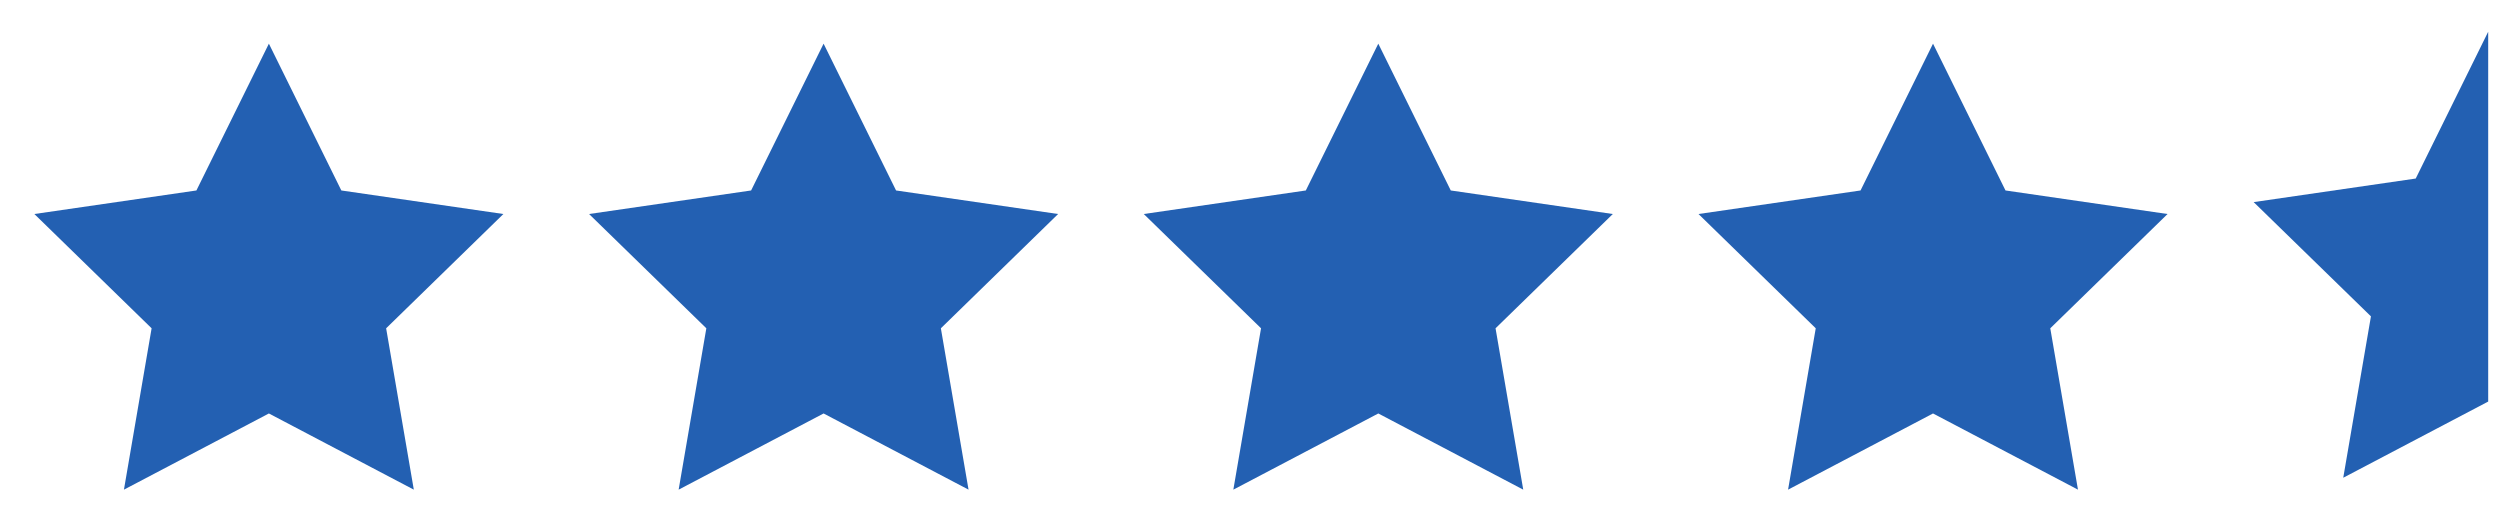
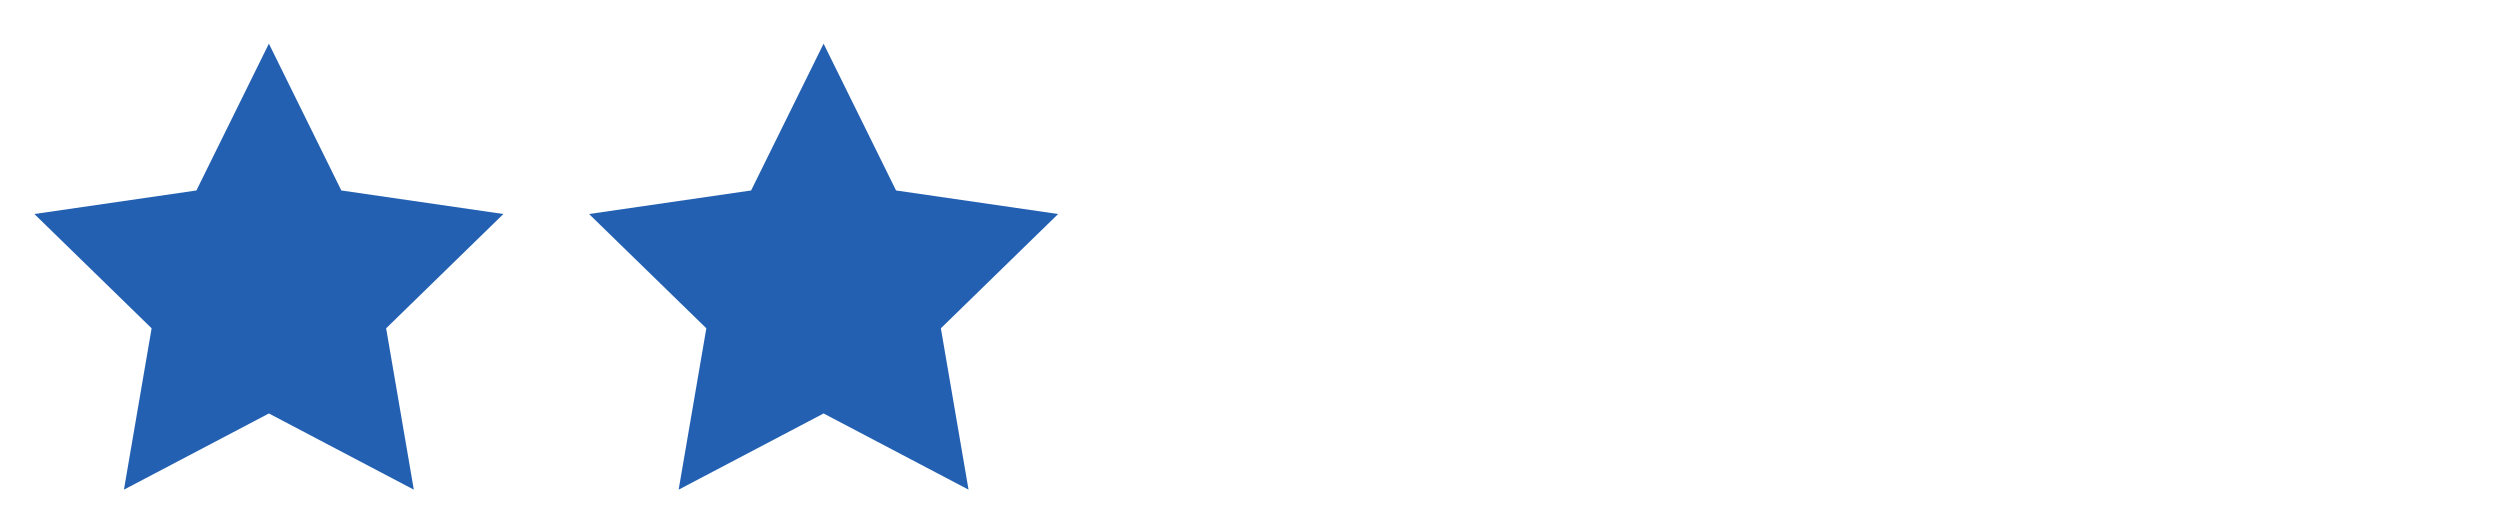
<svg xmlns="http://www.w3.org/2000/svg" width="101" height="21" viewBox="0 0 101 21" fill="none">
  <g clip-path="url(#clip0_1983_1804)">
    <path fill-rule="evenodd" clip-rule="evenodd" d="M10.863 16.704L5.007 19.782L6.125 13.263L1.388 8.646L7.935 7.695L10.863 1.764L13.79 7.695L20.337 8.646L15.6 13.263L16.718 19.782L10.863 16.704Z" fill="#2360B2" />
  </g>
  <g clip-path="url(#clip1_1983_1804)">
    <path fill-rule="evenodd" clip-rule="evenodd" d="M33.273 16.704L27.417 19.782L28.536 13.263L23.798 8.646L30.345 7.695L33.273 1.764L36.201 7.695L42.748 8.646L38.011 13.263L39.129 19.782L33.273 16.704Z" fill="#2360B2" />
  </g>
  <g clip-path="url(#clip2_1983_1804)">
-     <path fill-rule="evenodd" clip-rule="evenodd" d="M55.683 16.704L49.827 19.782L50.946 13.263L46.208 8.646L52.755 7.695L55.683 1.764L58.611 7.695L65.158 8.646L60.42 13.263L61.539 19.782L55.683 16.704Z" fill="#2360B2" />
-   </g>
+     </g>
  <g clip-path="url(#clip3_1983_1804)">
-     <path fill-rule="evenodd" clip-rule="evenodd" d="M78.094 16.704L72.238 19.782L73.356 13.263L68.619 8.646L75.166 7.695L78.094 1.764L81.022 7.695L87.569 8.646L82.831 13.263L83.95 19.782L78.094 16.704Z" fill="#2360B2" />
-   </g>
+     </g>
  <g clip-path="url(#clip4_1983_1804)">
-     <path d="M97.595 7.213L100.523 1.282V16.223L94.667 19.301L95.786 12.781L91.048 8.165L97.595 7.213Z" fill="#2360B2" />
-   </g>
+     </g>
  <defs>
    <clipPath id="clip0_1983_1804">
      <rect width="19.921" height="19.921" fill="white" transform="translate(0.9 0.519)" />
    </clipPath>
    <clipPath id="clip1_1983_1804">
      <rect width="19.921" height="19.921" fill="white" transform="translate(23.311 0.519)" />
    </clipPath>
    <clipPath id="clip2_1983_1804">
-       <rect width="19.921" height="19.921" fill="white" transform="translate(45.721 0.519)" />
-     </clipPath>
+       </clipPath>
    <clipPath id="clip3_1983_1804">
-       <rect width="19.921" height="19.921" fill="white" transform="translate(68.132 0.519)" />
-     </clipPath>
+       </clipPath>
    <clipPath id="clip4_1983_1804">
      <rect width="10" height="19" fill="white" transform="translate(90.543 0.519)" />
    </clipPath>
  </defs>
</svg>